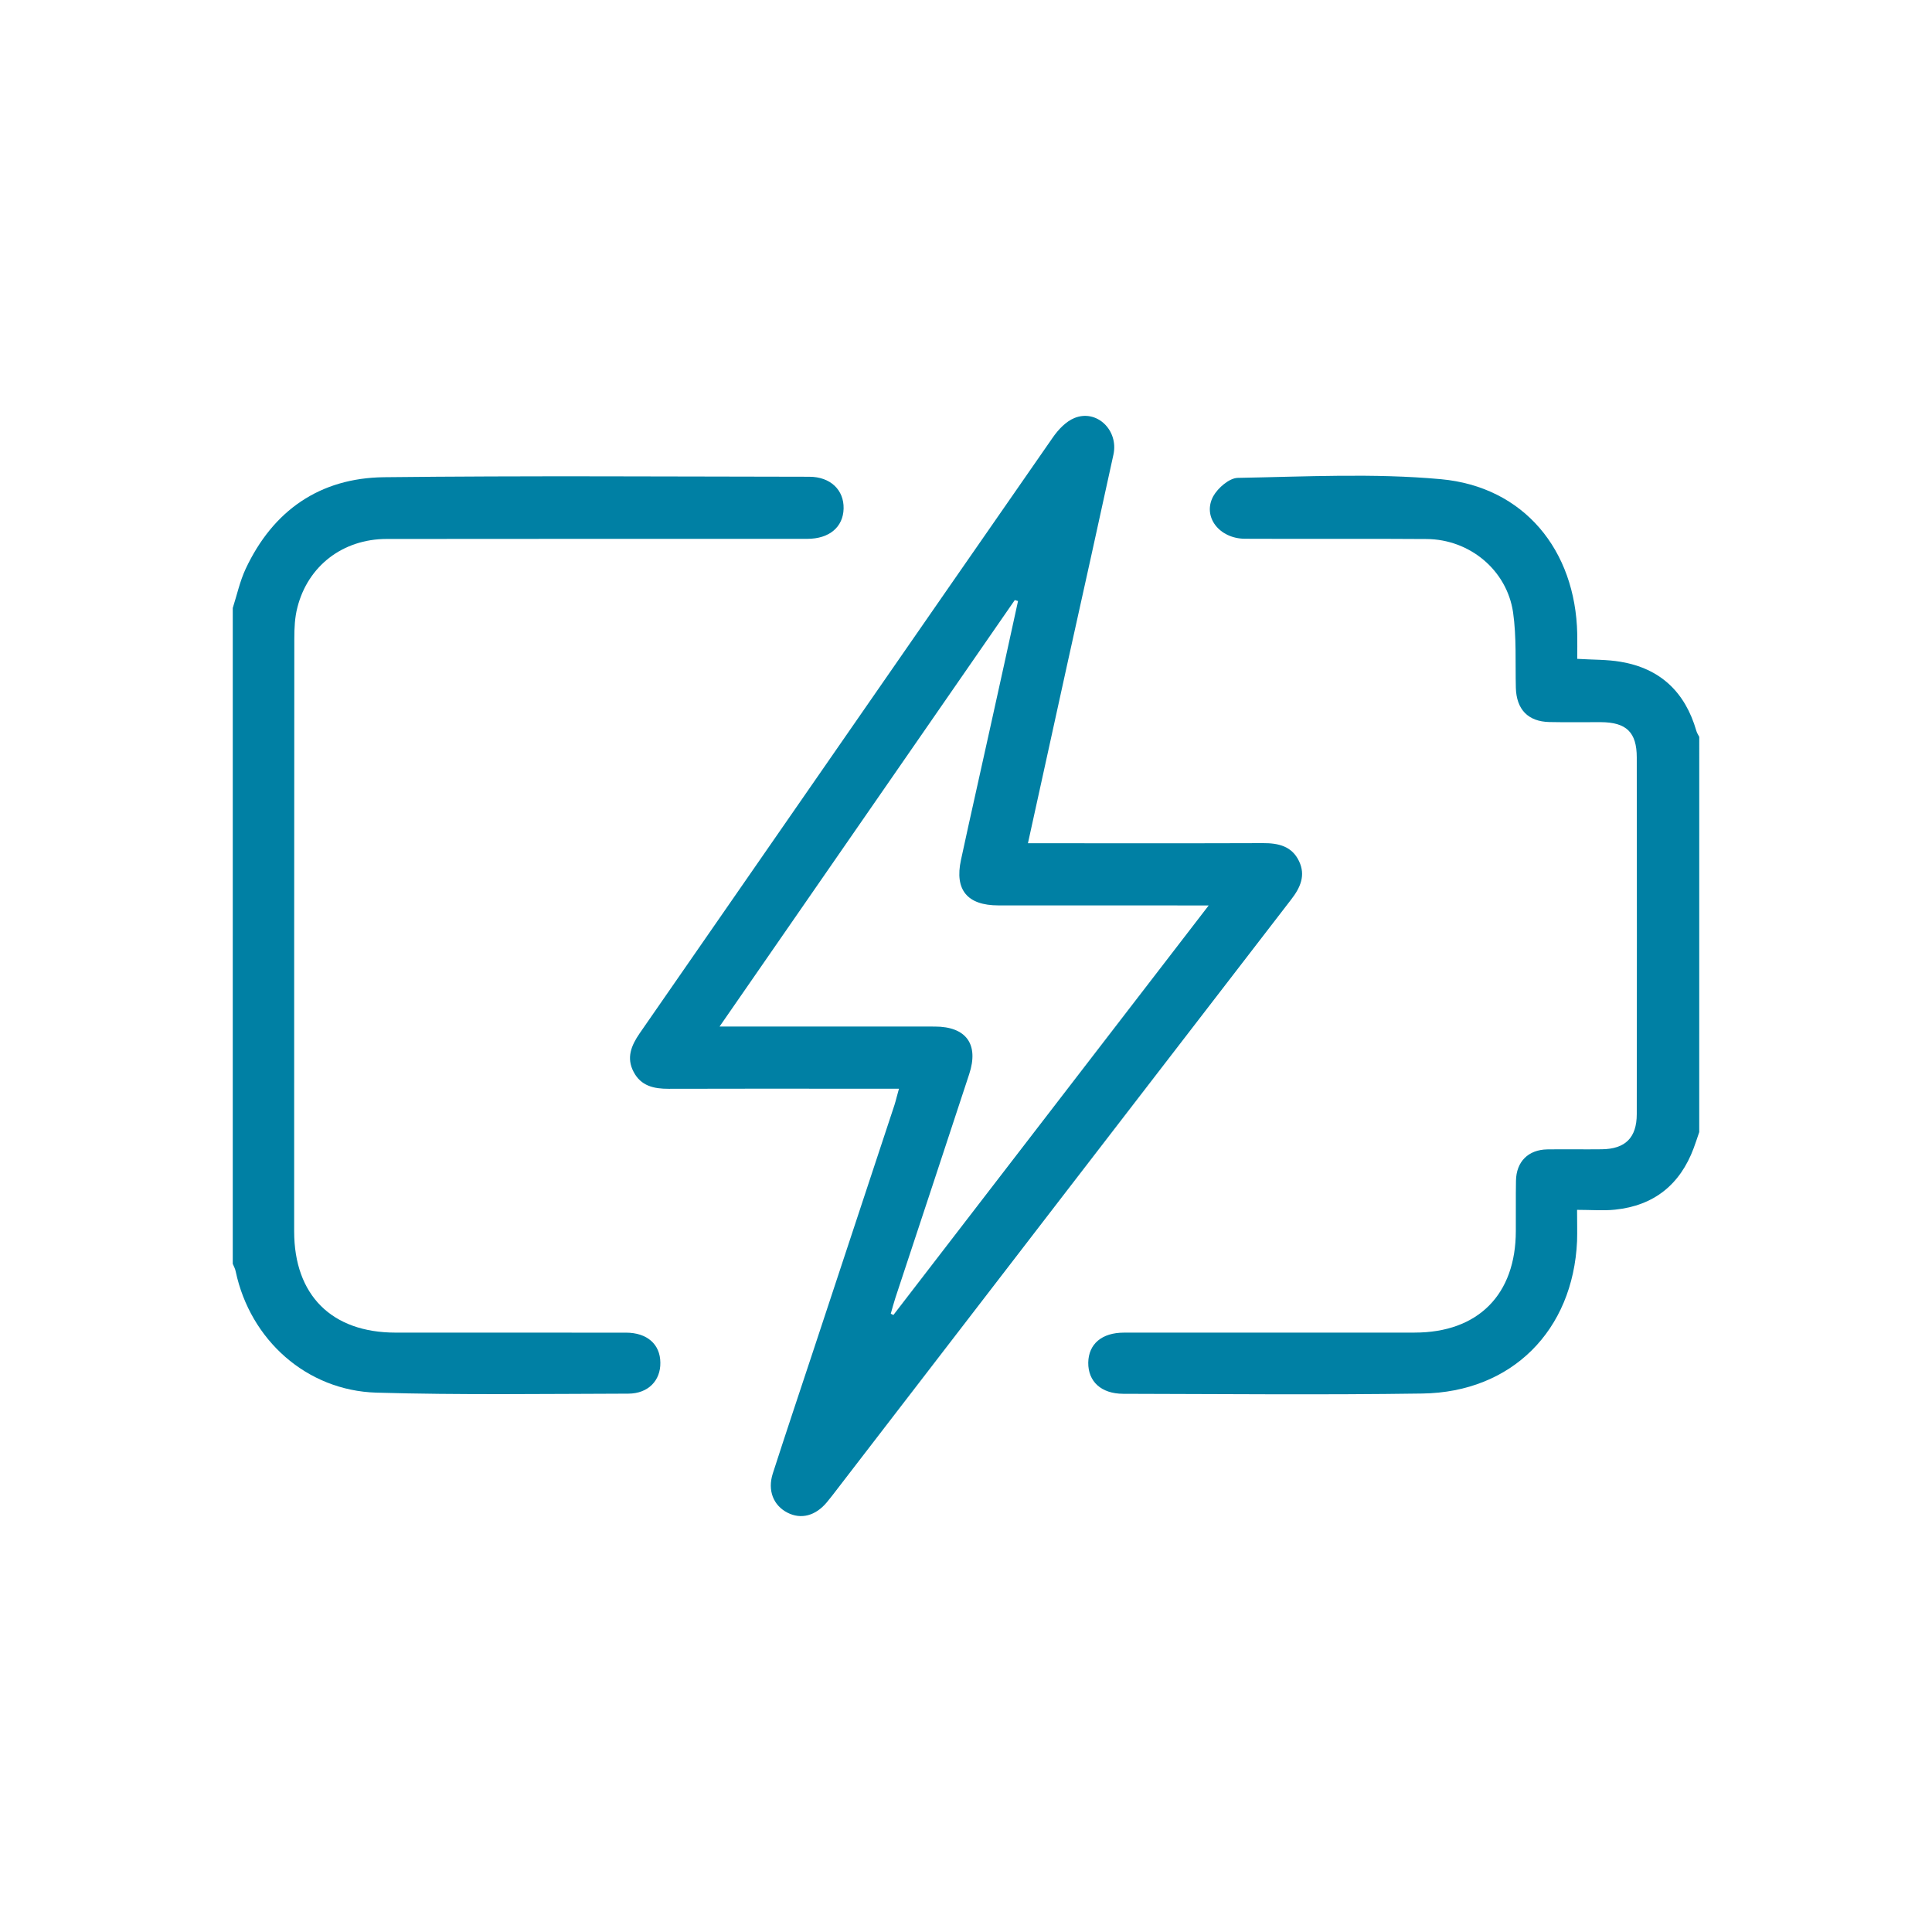
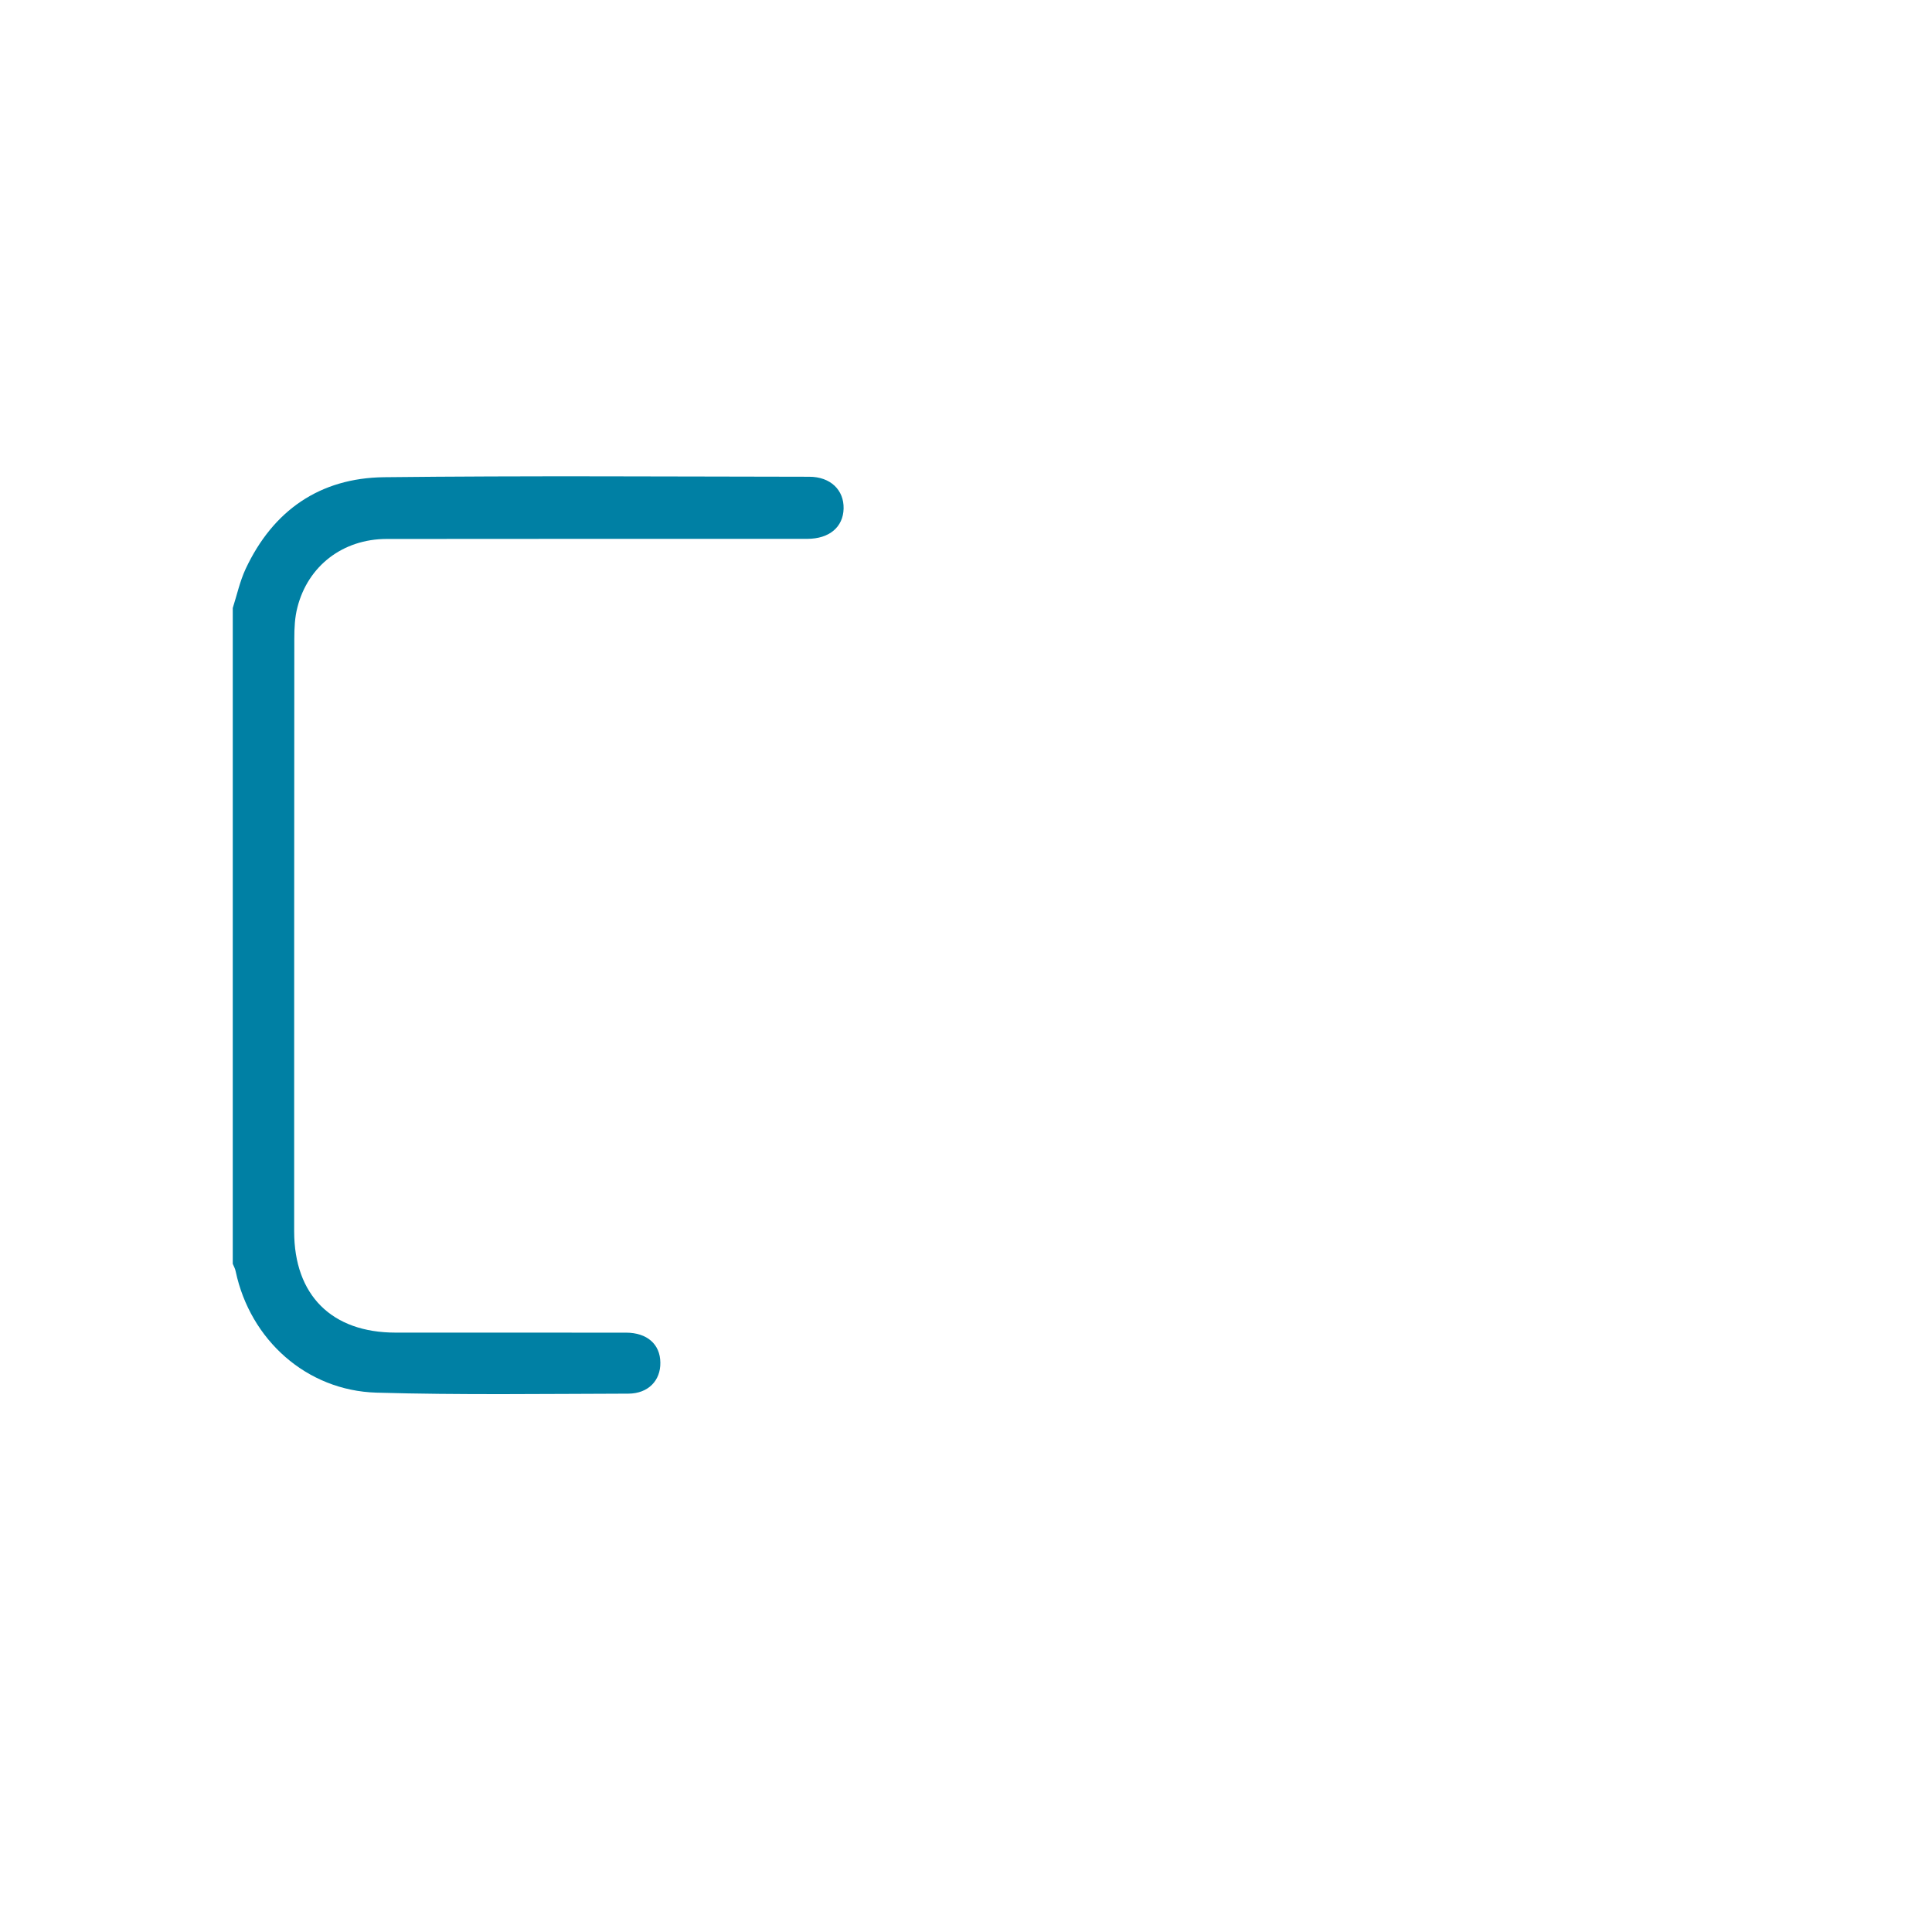
<svg xmlns="http://www.w3.org/2000/svg" version="1.1" id="Layer_1" x="0px" y="0px" width="150px" height="150px" viewBox="0 0 150 150" enable-background="new 0 0 150 150" xml:space="preserve">
  <g>
-     <path fill="#0080A4" d="M131.928,87.896c-0.145,0.417-0.276,0.838-0.432,1.249c-1.057,2.833-3.086,4.46-6.1,4.772   c-0.9,0.096-1.837,0.015-2.953,0.015c0,0.907,0.023,1.669,0,2.429c-0.313,6.937-5.067,11.73-12.007,11.832   c-7.744,0.114-15.488,0.036-23.232,0.021c-1.717-0.006-2.726-0.958-2.713-2.417c0.024-1.453,1.057-2.332,2.773-2.332   c7.528-0.003,15.044,0,22.571-0.003c4.923,0,7.853-2.951,7.853-7.894c0.012-1.297-0.013-2.593,0.012-3.89   c0.024-1.486,0.948-2.416,2.438-2.44c1.405-0.021,2.821,0.009,4.226-0.009c1.825-0.021,2.714-0.897,2.714-2.737   c0.013-9.227,0.013-18.454,0-27.681c0-1.957-0.804-2.731-2.785-2.743c-1.333-0.006-2.665,0.021-3.998-0.009   c-1.669-0.036-2.558-0.988-2.605-2.656c-0.048-1.957,0.06-3.941-0.216-5.868c-0.492-3.284-3.374-5.658-6.7-5.685   c-4.706-0.036-9.413,0.003-14.119-0.021c-1.993-0.012-3.313-1.711-2.461-3.295c0.36-0.651,1.248-1.42,1.909-1.432   c5.258-0.093,10.541-0.375,15.764,0.102c6.447,0.588,10.457,5.499,10.59,12.016c0.012,0.624,0,1.249,0,1.933   c1.188,0.075,2.305,0.045,3.373,0.229c3.086,0.519,5.007,2.362,5.871,5.352c0.049,0.168,0.145,0.321,0.229,0.478   C131.928,67.438,131.928,77.667,131.928,87.896" />
    <path fill="#0080A4" d="M18.072,47.205c0.324-1.012,0.553-2.074,0.996-3.029c2.126-4.541,5.764-7.068,10.746-7.125   c11.01-0.123,22.008-0.048,33.018-0.036c1.645,0,2.701,1.03,2.665,2.476c-0.036,1.426-1.104,2.341-2.81,2.345   c-10.89,0.003-21.779-0.006-32.669,0.009c-3.397,0.003-6.111,2.089-6.928,5.313c-0.204,0.777-0.24,1.612-0.24,2.422   c-0.012,15.338-0.012,30.679-0.012,46.017c0,4.968,2.917,7.867,7.876,7.867c5.955,0.003,11.922,0,17.89,0.003   c1.633,0.003,2.653,0.897,2.665,2.326c0.024,1.387-0.937,2.404-2.485,2.41c-6.52,0.015-13.038,0.111-19.558-0.078   c-5.428-0.159-9.798-4.1-10.926-9.404c-0.036-0.207-0.145-0.399-0.229-0.597C18.072,81.149,18.072,64.178,18.072,47.205" />
-     <path fill="#0080A4" d="M79.04,46.664L79.04,46.664c-0.084-0.024-0.168-0.048-0.252-0.075c-7.601,10.983-15.2,21.96-22.92,33.11   c0.685,0,1.093,0,1.489,0c5.078,0,10.145-0.003,15.224,0.003c2.437,0,3.434,1.377,2.665,3.701   c-1.896,5.787-3.818,11.571-5.727,17.358c-0.133,0.405-0.24,0.822-0.36,1.236c0.071,0.033,0.132,0.066,0.204,0.099   c8.104-10.533,16.221-21.065,24.48-31.798c-0.66,0-1.045,0-1.44,0c-4.959,0-9.93,0.003-14.888-0.003   c-2.414,0-3.41-1.204-2.906-3.527c0.745-3.467,1.537-6.921,2.294-10.382C77.623,53.145,78.332,49.906,79.04,46.664 M79.809,65.469   c0.553,0,0.961,0,1.356,0c5.631,0,11.263,0.012,16.894-0.009c1.2-0.006,2.244,0.237,2.797,1.399c0.528,1.104,0.108,2.05-0.6,2.965   c-11.887,15.425-23.773,30.862-35.647,46.299c-0.144,0.174-0.276,0.351-0.42,0.522c-0.876,1.045-1.993,1.339-3.05,0.799   c-1.092-0.562-1.561-1.717-1.141-3.038c1.021-3.164,2.077-6.315,3.122-9.47c2.112-6.384,4.214-12.766,6.327-19.147   c0.12-0.378,0.204-0.765,0.348-1.261c-1.141,0-2.173,0-3.205,0c-4.898,0-9.785-0.012-14.672,0.006   c-1.152,0.006-2.161-0.222-2.726-1.318c-0.576-1.092-0.18-2.041,0.469-2.987c10.697-15.419,21.371-30.853,32.081-46.266   c0.42-0.609,1.02-1.243,1.681-1.51c1.729-0.7,3.434,0.945,3.025,2.839c-1.177,5.415-2.378,10.824-3.578,16.235   C81.861,56.107,80.865,60.688,79.809,65.469z" />
  </g>
</svg>